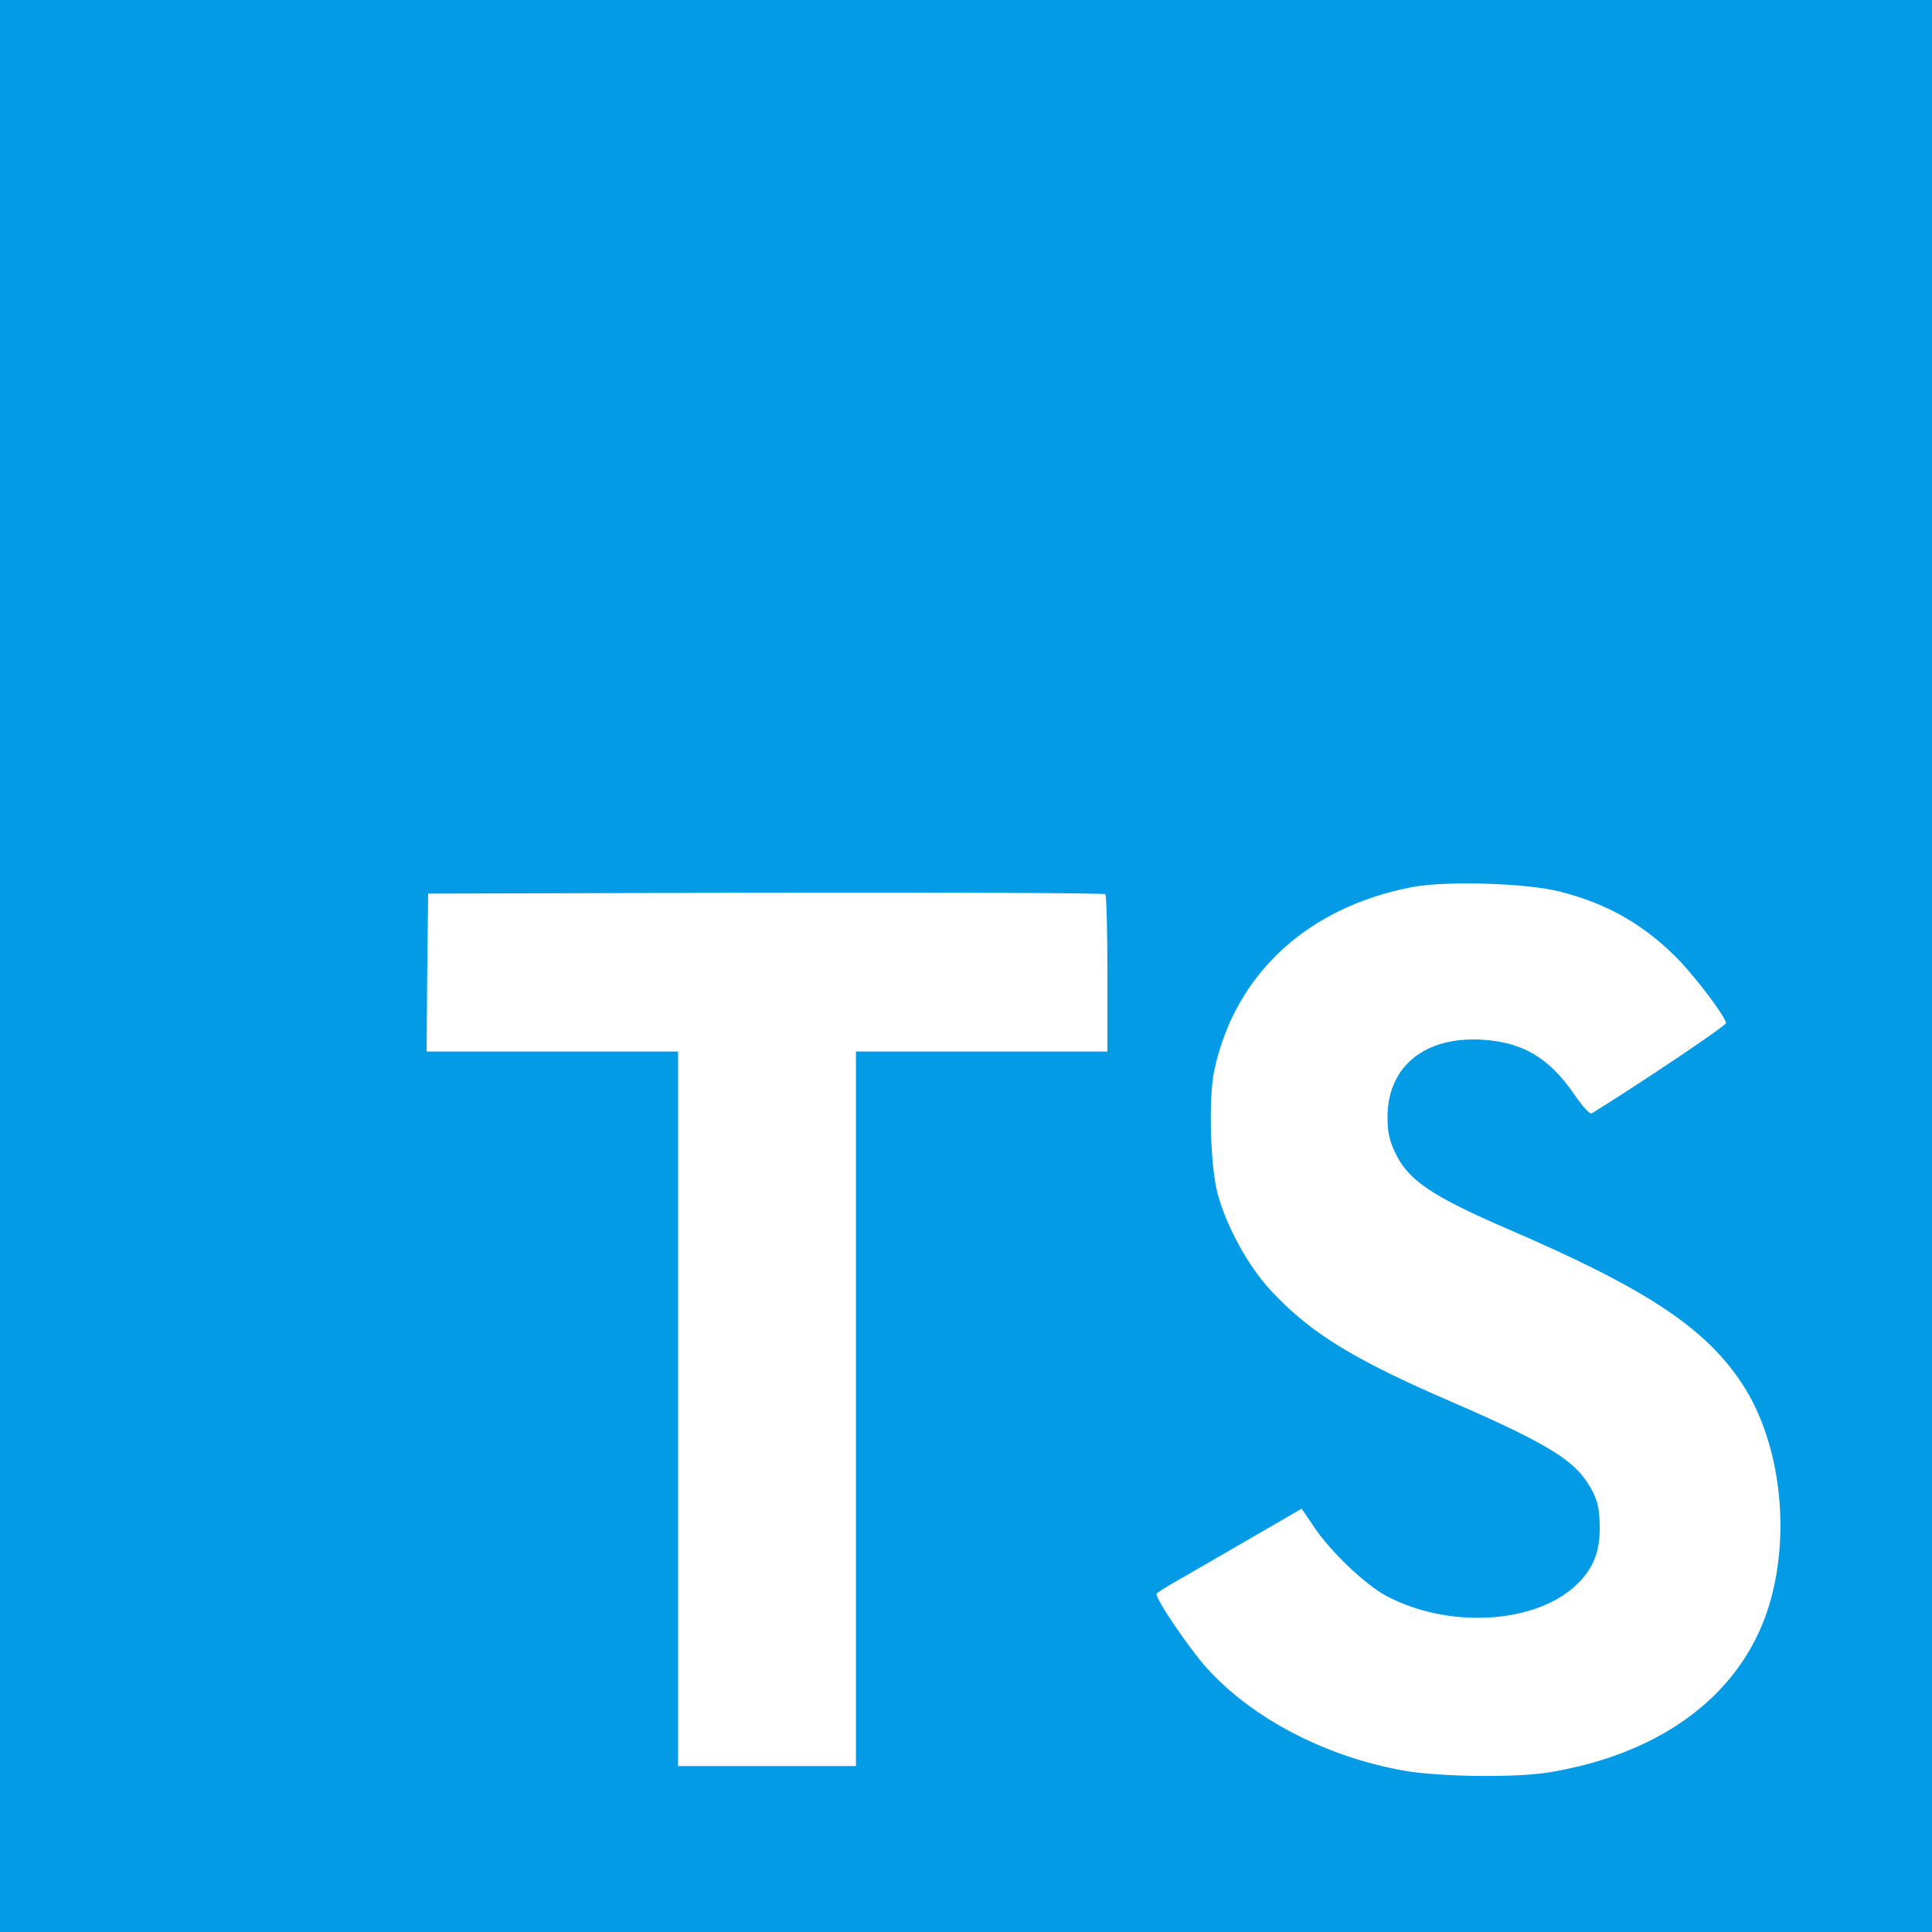
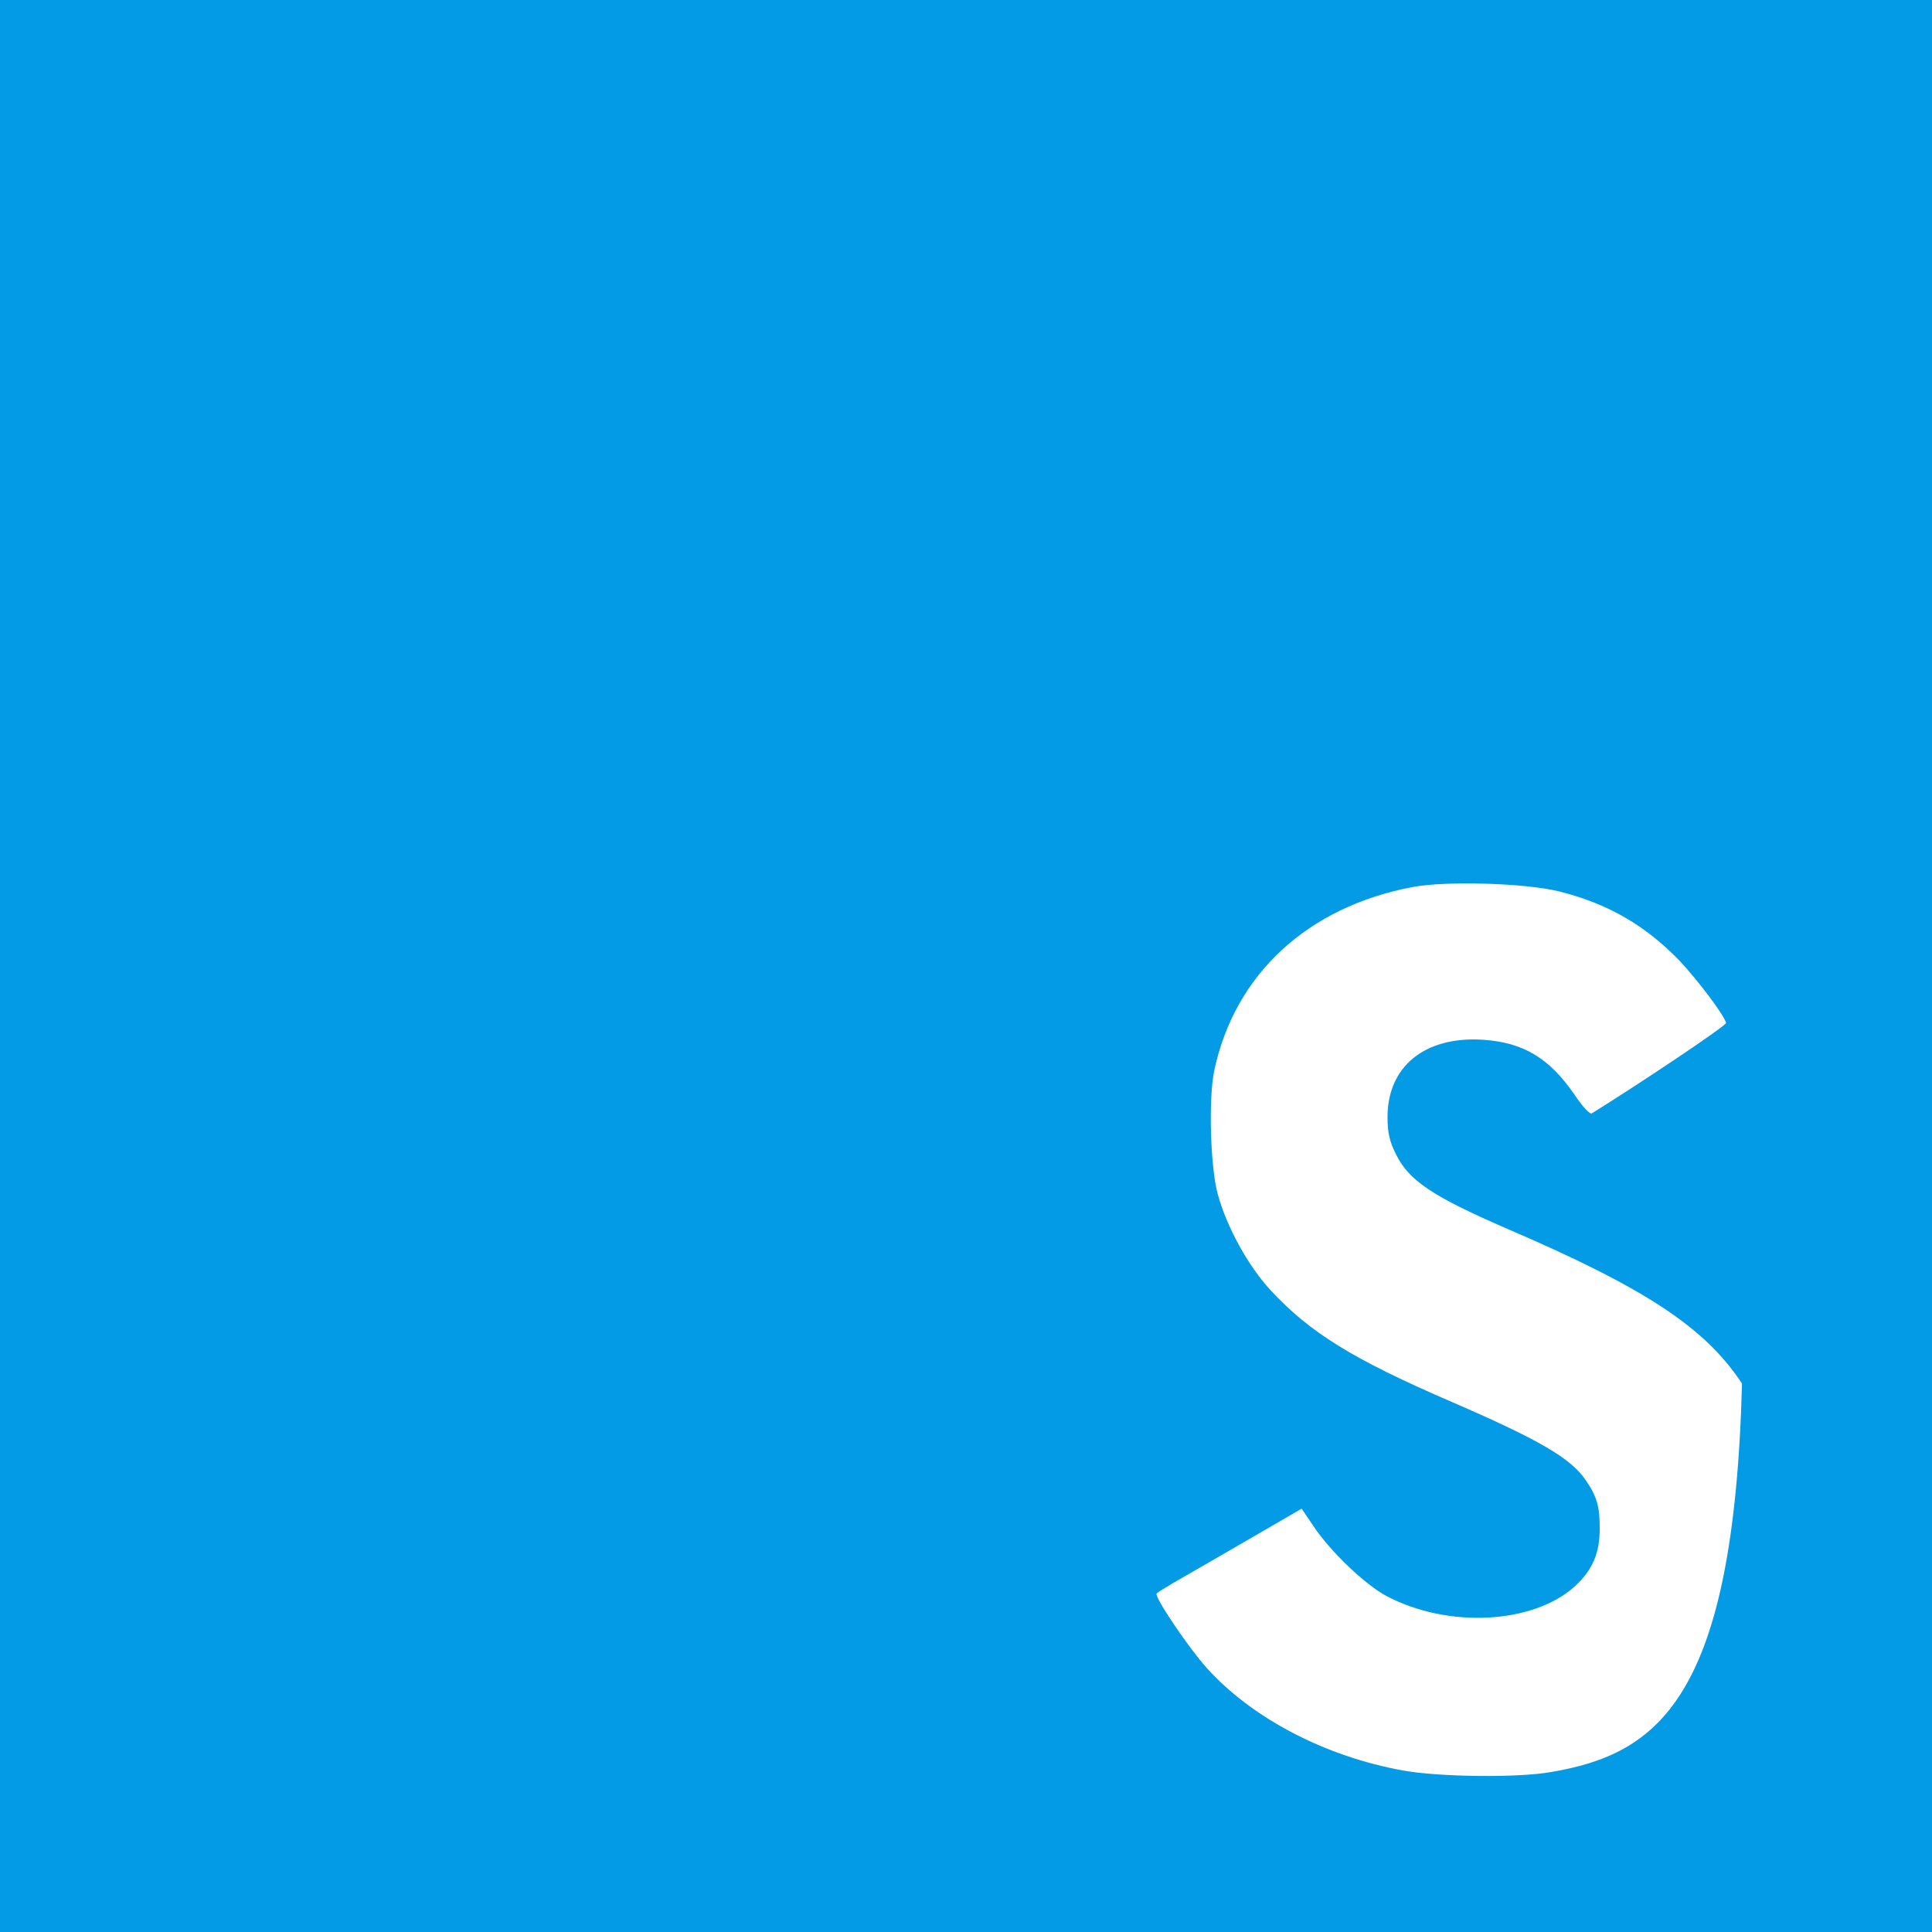
<svg xmlns="http://www.w3.org/2000/svg" width="62" height="62" viewBox="0 0 62 62" fill="none">
  <rect x="0" y="0" width="62" height="62" fill="#333333" stroke="none" />
  <path d="M0 31V62H31H62V31V0H31H0V31Z" fill="#039BE5" />
-   <path d="M13.71 31.206L13.691 33.745H17.725H21.76V45.21V56.675H24.614H27.468V45.21V33.745H31.503H35.538V31.255C35.538 29.878 35.509 28.726 35.469 28.697C35.44 28.657 30.529 28.637 24.575 28.647L13.74 28.677L13.71 31.206Z" fill="white" />
-   <path d="M50.028 28.605C51.603 28.998 52.803 29.697 53.906 30.838C54.476 31.449 55.323 32.561 55.392 32.827C55.411 32.905 52.715 34.716 51.081 35.73C51.022 35.769 50.786 35.513 50.52 35.12C49.723 33.958 48.886 33.456 47.607 33.368C45.727 33.24 44.517 34.224 44.527 35.867C44.527 36.35 44.596 36.635 44.792 37.029C45.206 37.885 45.974 38.397 48.385 39.44C52.823 41.349 54.722 42.609 55.903 44.4C57.222 46.398 57.517 49.586 56.622 51.958C55.638 54.536 53.197 56.288 49.762 56.869C48.7 57.056 46.18 57.026 45.039 56.819C42.549 56.377 40.187 55.147 38.73 53.532C38.16 52.903 37.047 51.259 37.116 51.141C37.146 51.102 37.402 50.944 37.687 50.777C37.963 50.62 39.006 50.019 39.99 49.448L41.771 48.415L42.145 48.966C42.667 49.763 43.808 50.856 44.497 51.22C46.475 52.263 49.192 52.115 50.53 50.915C51.101 50.393 51.337 49.852 51.337 49.055C51.337 48.336 51.248 48.021 50.874 47.48C50.392 46.791 49.408 46.211 46.613 45C43.415 43.622 42.037 42.766 40.777 41.408C40.049 40.621 39.36 39.361 39.075 38.308C38.839 37.432 38.779 35.238 38.967 34.352C39.626 31.262 41.958 29.107 45.324 28.467C46.416 28.26 48.955 28.339 50.028 28.605Z" fill="white" />
+   <path d="M50.028 28.605C51.603 28.998 52.803 29.697 53.906 30.838C54.476 31.449 55.323 32.561 55.392 32.827C55.411 32.905 52.715 34.716 51.081 35.73C51.022 35.769 50.786 35.513 50.52 35.12C49.723 33.958 48.886 33.456 47.607 33.368C45.727 33.24 44.517 34.224 44.527 35.867C44.527 36.35 44.596 36.635 44.792 37.029C45.206 37.885 45.974 38.397 48.385 39.44C52.823 41.349 54.722 42.609 55.903 44.4C55.638 54.536 53.197 56.288 49.762 56.869C48.7 57.056 46.18 57.026 45.039 56.819C42.549 56.377 40.187 55.147 38.73 53.532C38.16 52.903 37.047 51.259 37.116 51.141C37.146 51.102 37.402 50.944 37.687 50.777C37.963 50.62 39.006 50.019 39.99 49.448L41.771 48.415L42.145 48.966C42.667 49.763 43.808 50.856 44.497 51.22C46.475 52.263 49.192 52.115 50.53 50.915C51.101 50.393 51.337 49.852 51.337 49.055C51.337 48.336 51.248 48.021 50.874 47.48C50.392 46.791 49.408 46.211 46.613 45C43.415 43.622 42.037 42.766 40.777 41.408C40.049 40.621 39.36 39.361 39.075 38.308C38.839 37.432 38.779 35.238 38.967 34.352C39.626 31.262 41.958 29.107 45.324 28.467C46.416 28.26 48.955 28.339 50.028 28.605Z" fill="white" />
</svg>